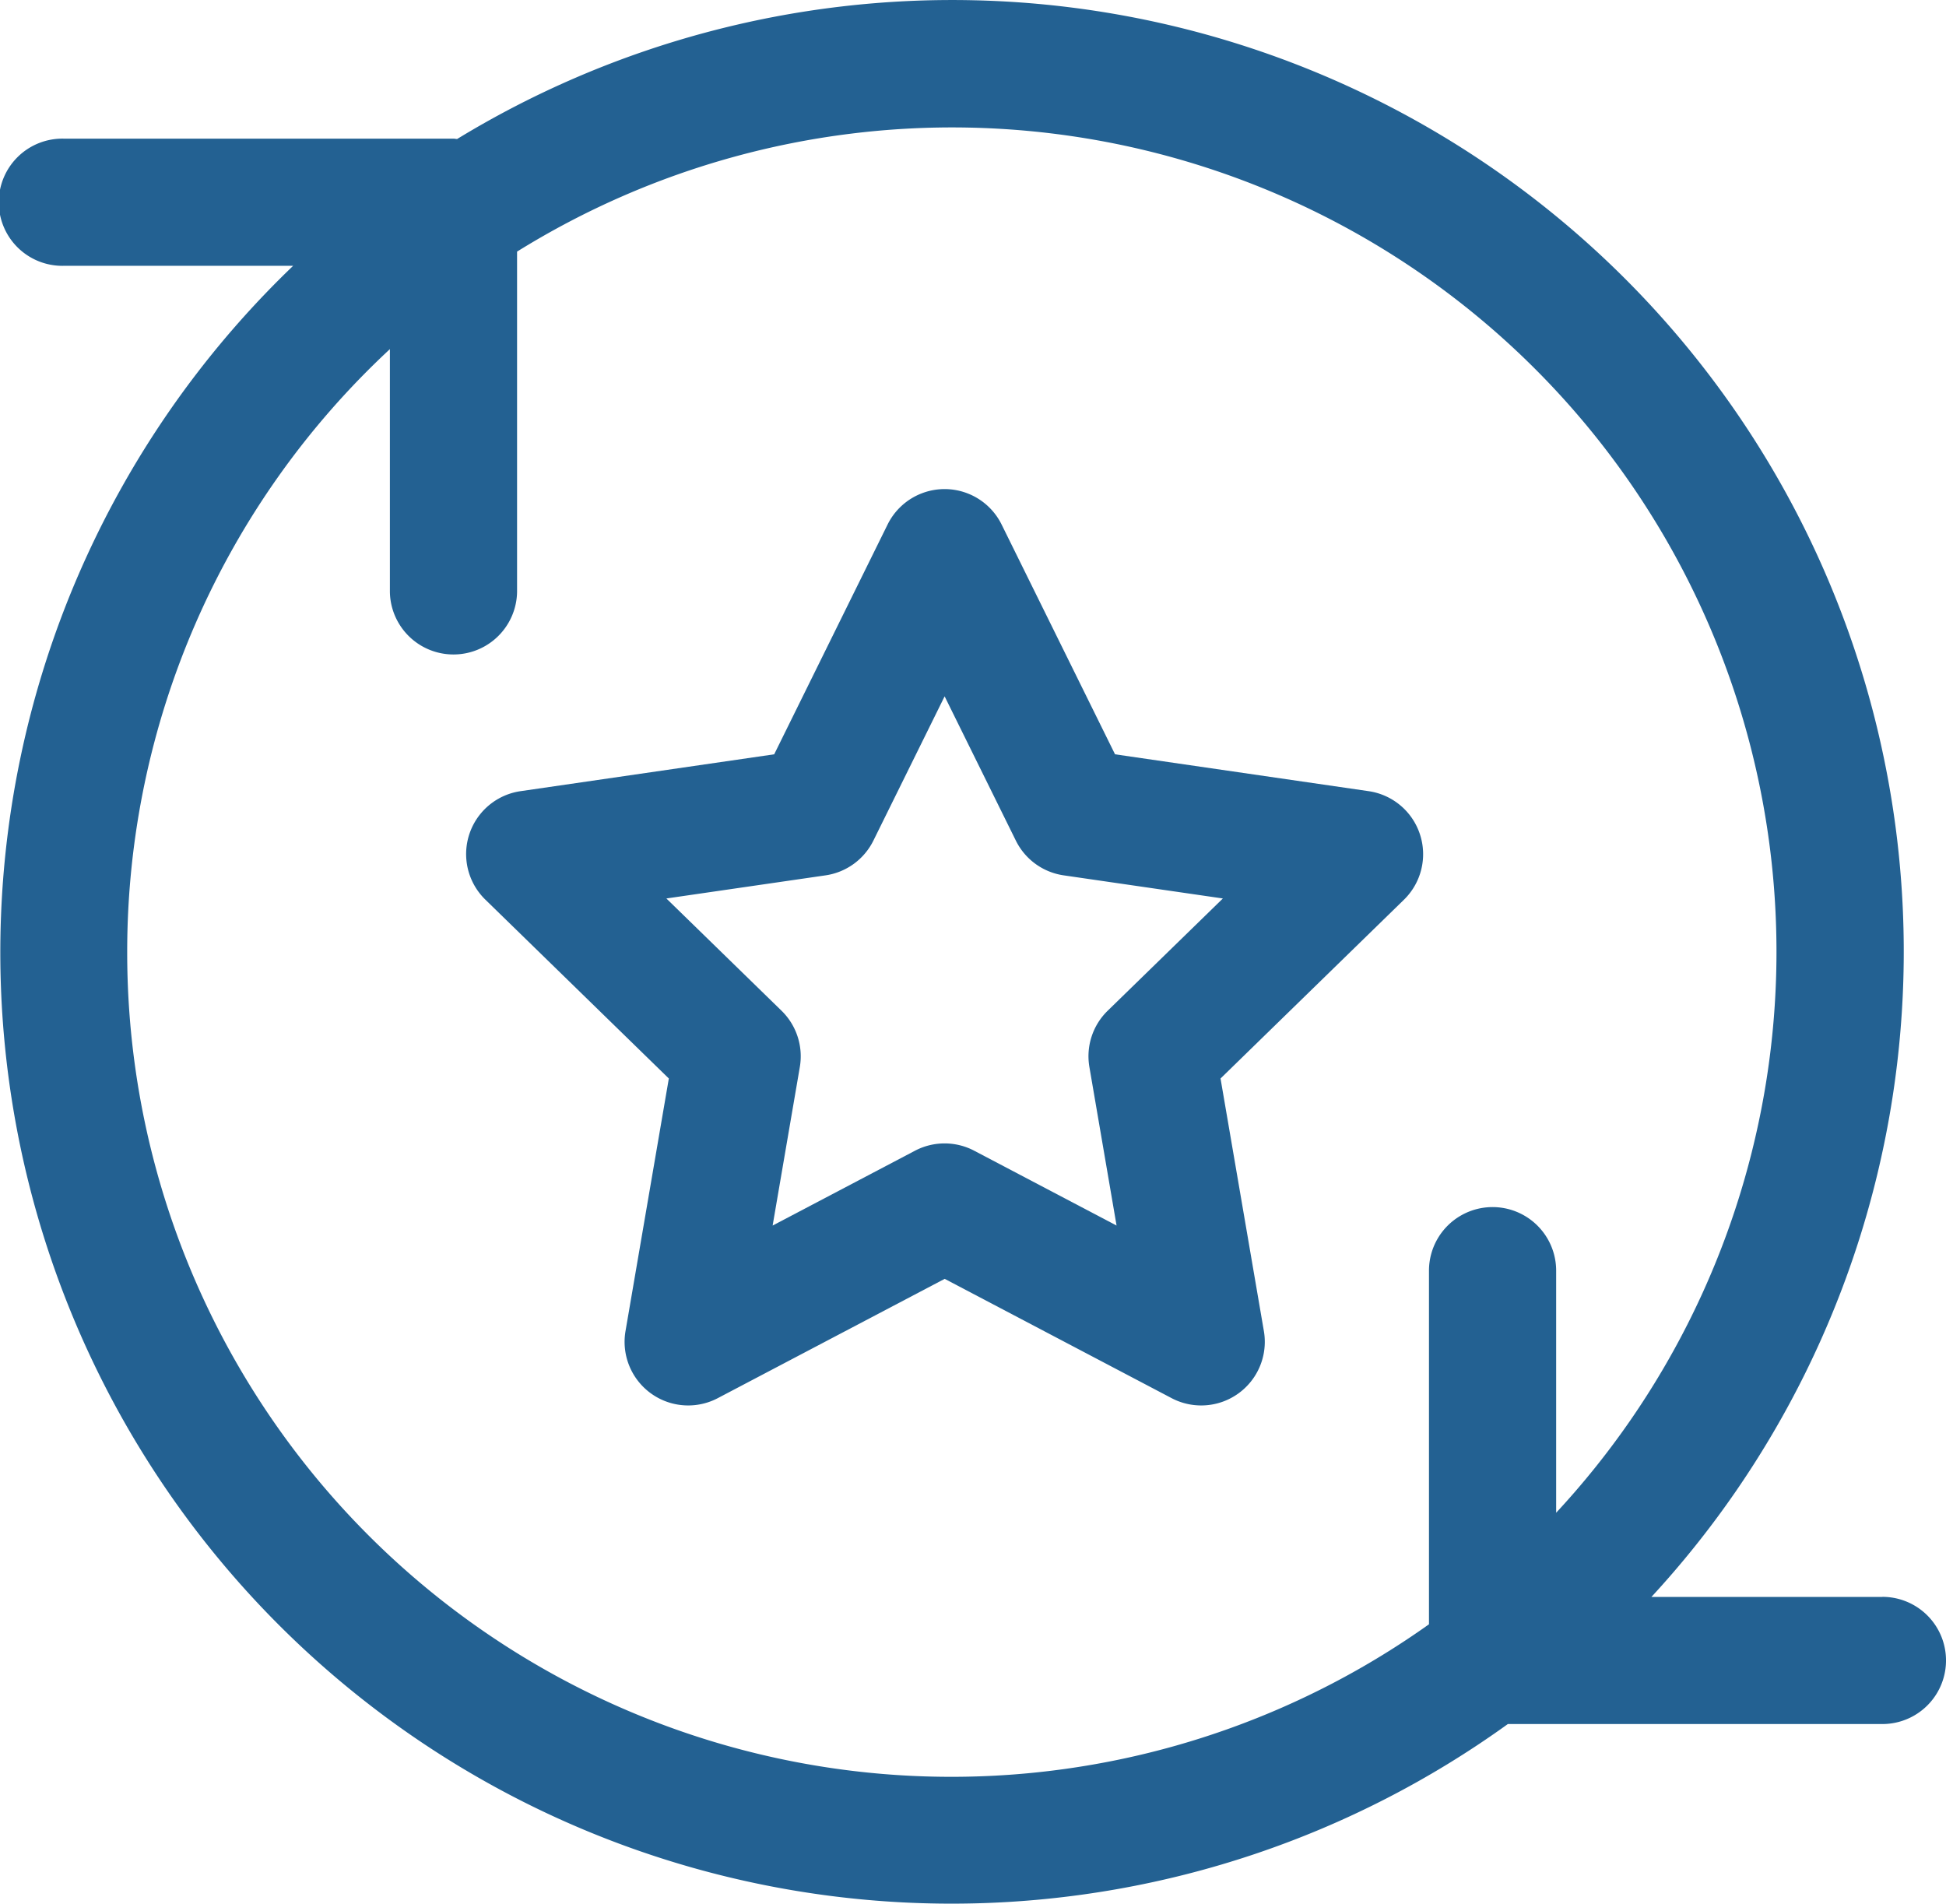
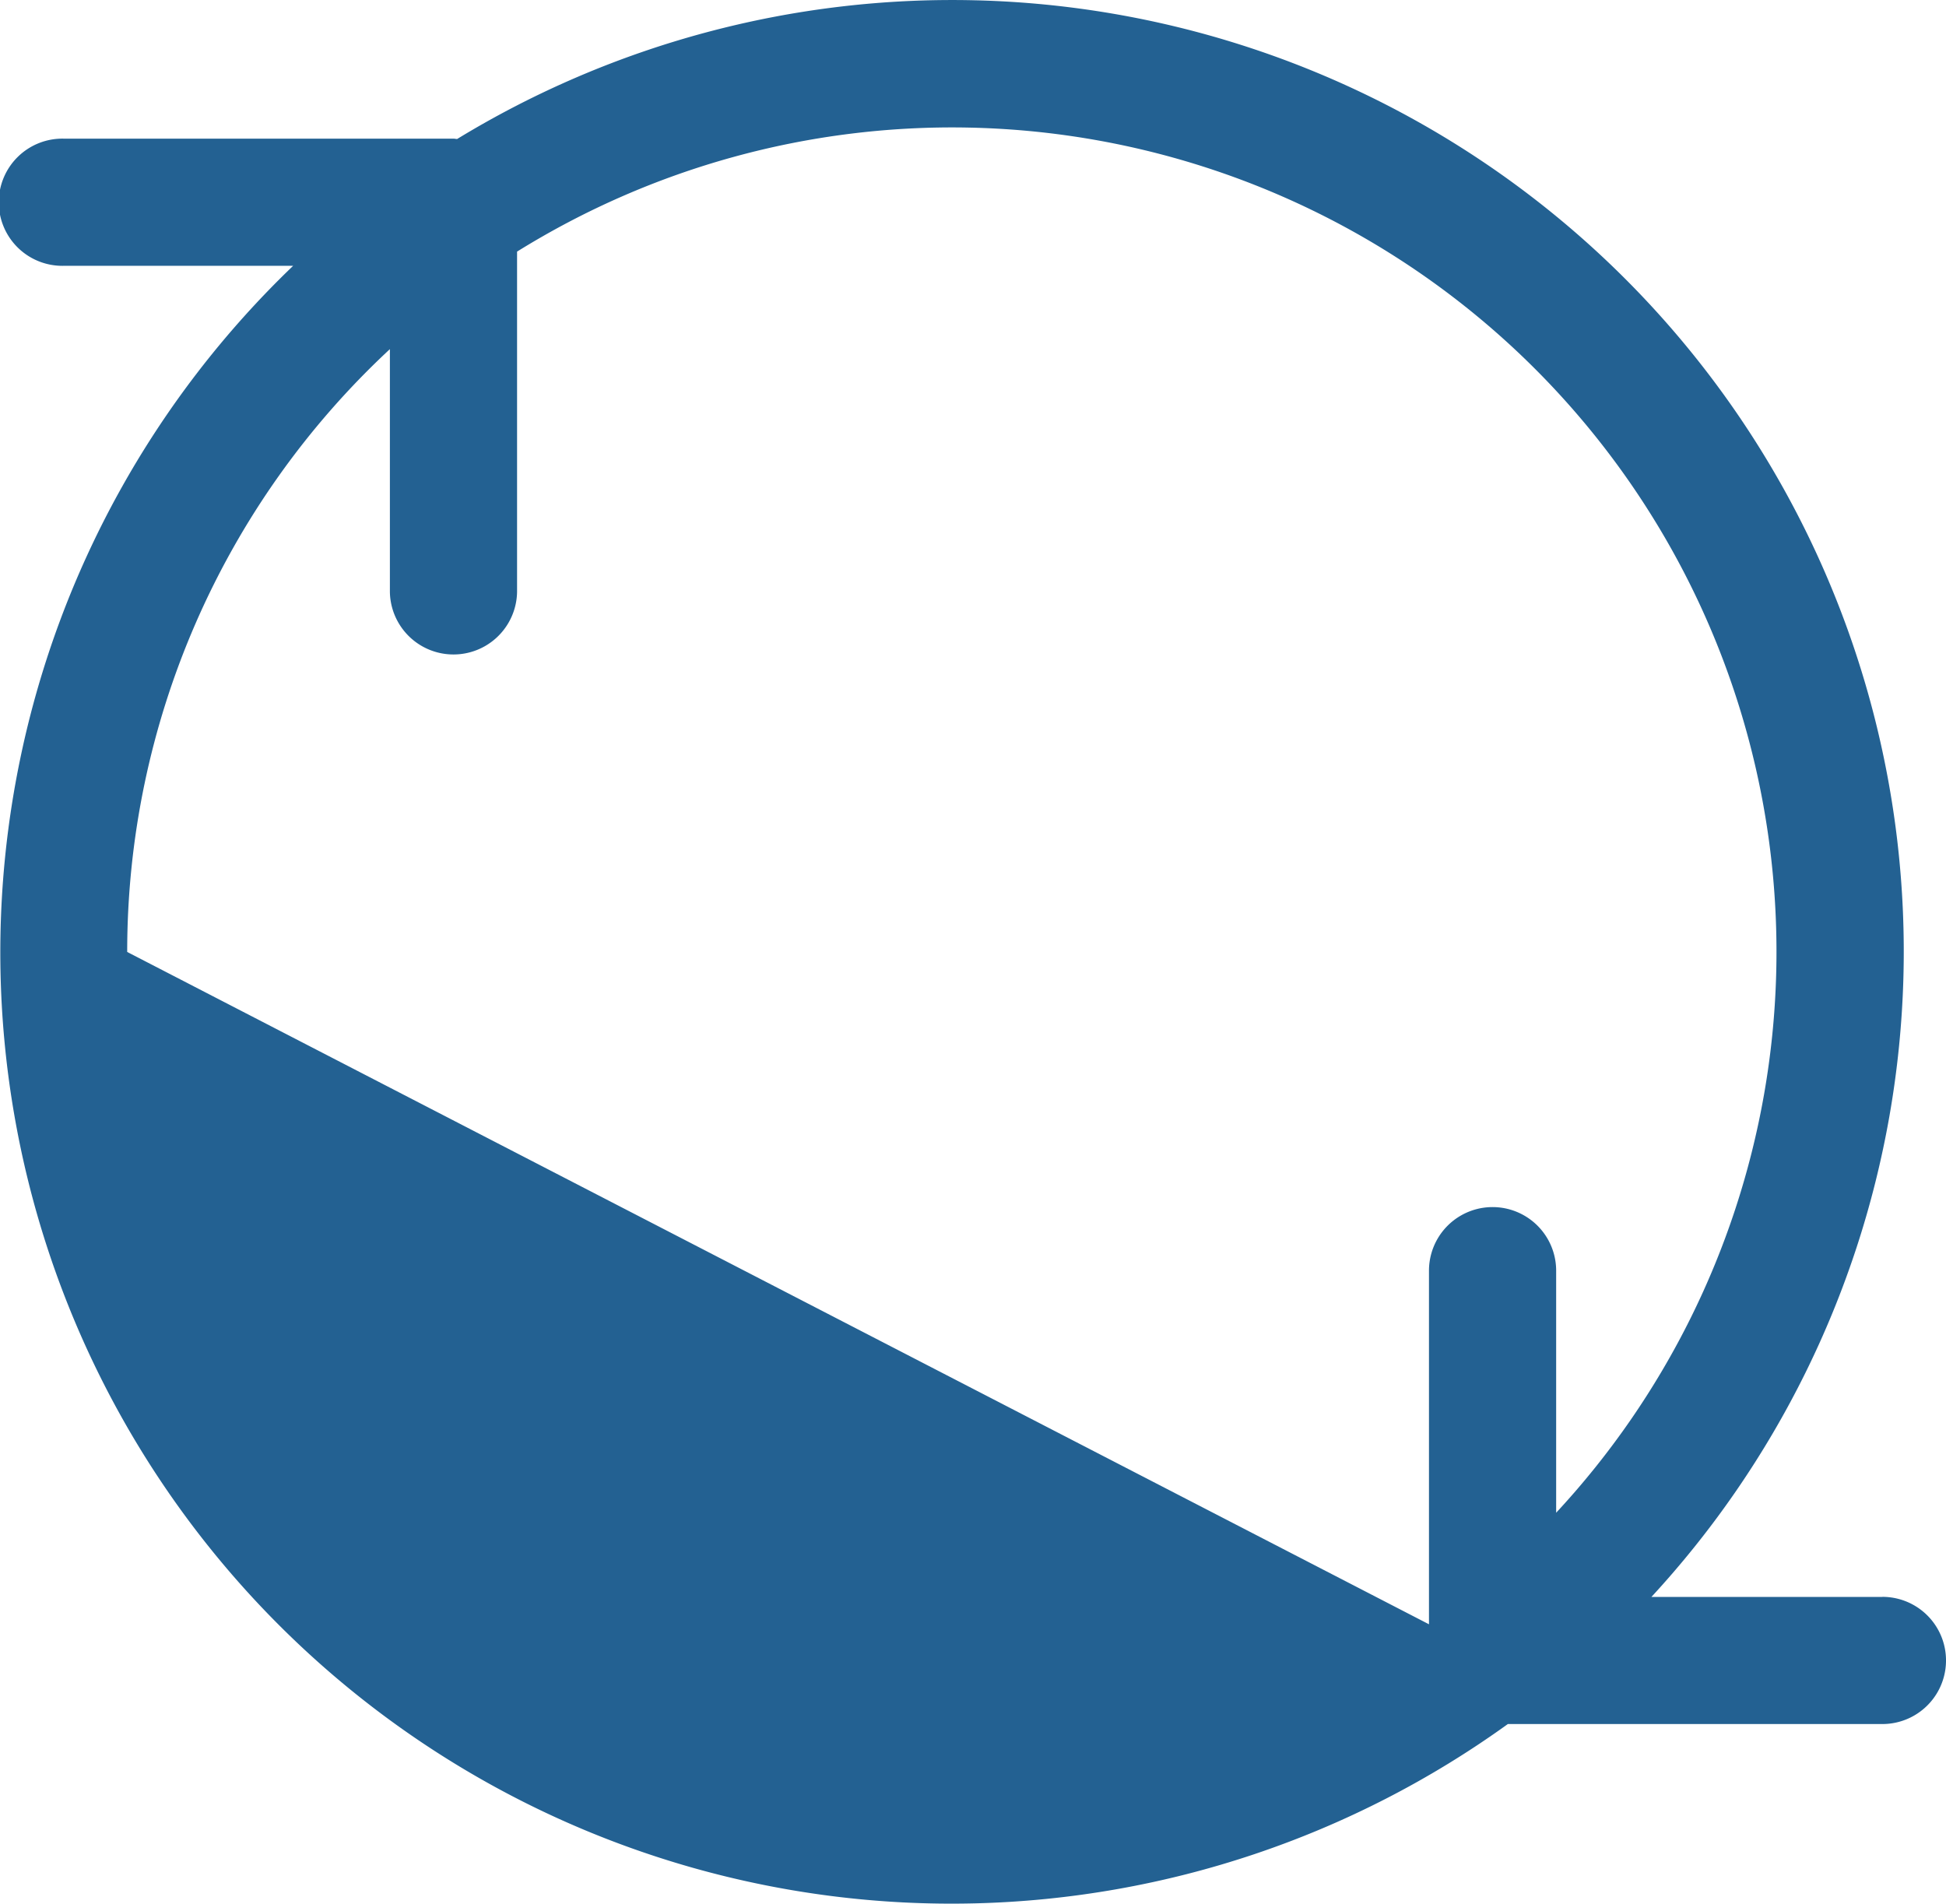
<svg xmlns="http://www.w3.org/2000/svg" id="组_806" data-name="组 806" width="82.154" height="80.38" viewBox="0 0 82.154 80.38">
-   <path id="路径_403" data-name="路径 403" d="M450.553,1772.935H440.8a40.169,40.169,0,0,0-50.418-61.549c-.053,0-.1-.015-.156-.015H373.768a2.685,2.685,0,1,0,0,5.369h9.69A40.159,40.159,0,0,0,434.74,1778.3h15.813a2.684,2.684,0,1,0,0-5.369Zm-74.1-27.229a34.724,34.724,0,0,1,11.09-25.449v10.257a2.685,2.685,0,0,0,5.369,0V1716.14a34.8,34.8,0,0,1,43.867,53.24v-10.219a2.684,2.684,0,0,0-5.369,0v14.928a34.792,34.792,0,0,1-54.957-28.382Z" transform="translate(-371.083 -1705.518)" fill="#236192" />
-   <path id="路径_404" data-name="路径 404" d="M429.678,1739.326a2.685,2.685,0,0,0-2.167-1.827l-10.707-1.556-4.788-9.7a2.684,2.684,0,0,0-4.814,0l-4.787,9.7-10.707,1.556a2.684,2.684,0,0,0-1.487,4.579l7.746,7.551-1.829,10.663a2.685,2.685,0,0,0,3.9,2.829l9.575-5.034,9.575,5.034a2.685,2.685,0,0,0,3.9-2.829l-1.83-10.663,7.747-7.551A2.686,2.686,0,0,0,429.678,1739.326Zm-13.185,7.443a2.681,2.681,0,0,0-.771,2.376l1.147,6.692-6.01-3.159a2.687,2.687,0,0,0-2.5,0l-6.01,3.159,1.148-6.692a2.687,2.687,0,0,0-.771-2.376l-4.863-4.74,6.72-.976a2.684,2.684,0,0,0,2.021-1.469l3.006-6.088,3.006,6.088a2.68,2.68,0,0,0,2.021,1.469l6.72.976Z" transform="translate(-369.731 -1704.099)" fill="#236192" />
+   <path id="路径_403" data-name="路径 403" d="M450.553,1772.935H440.8a40.169,40.169,0,0,0-50.418-61.549c-.053,0-.1-.015-.156-.015H373.768a2.685,2.685,0,1,0,0,5.369h9.69A40.159,40.159,0,0,0,434.74,1778.3h15.813a2.684,2.684,0,1,0,0-5.369Zm-74.1-27.229a34.724,34.724,0,0,1,11.09-25.449v10.257a2.685,2.685,0,0,0,5.369,0V1716.14a34.8,34.8,0,0,1,43.867,53.24v-10.219a2.684,2.684,0,0,0-5.369,0v14.928Z" transform="translate(-371.083 -1705.518)" fill="#236192" />
</svg>